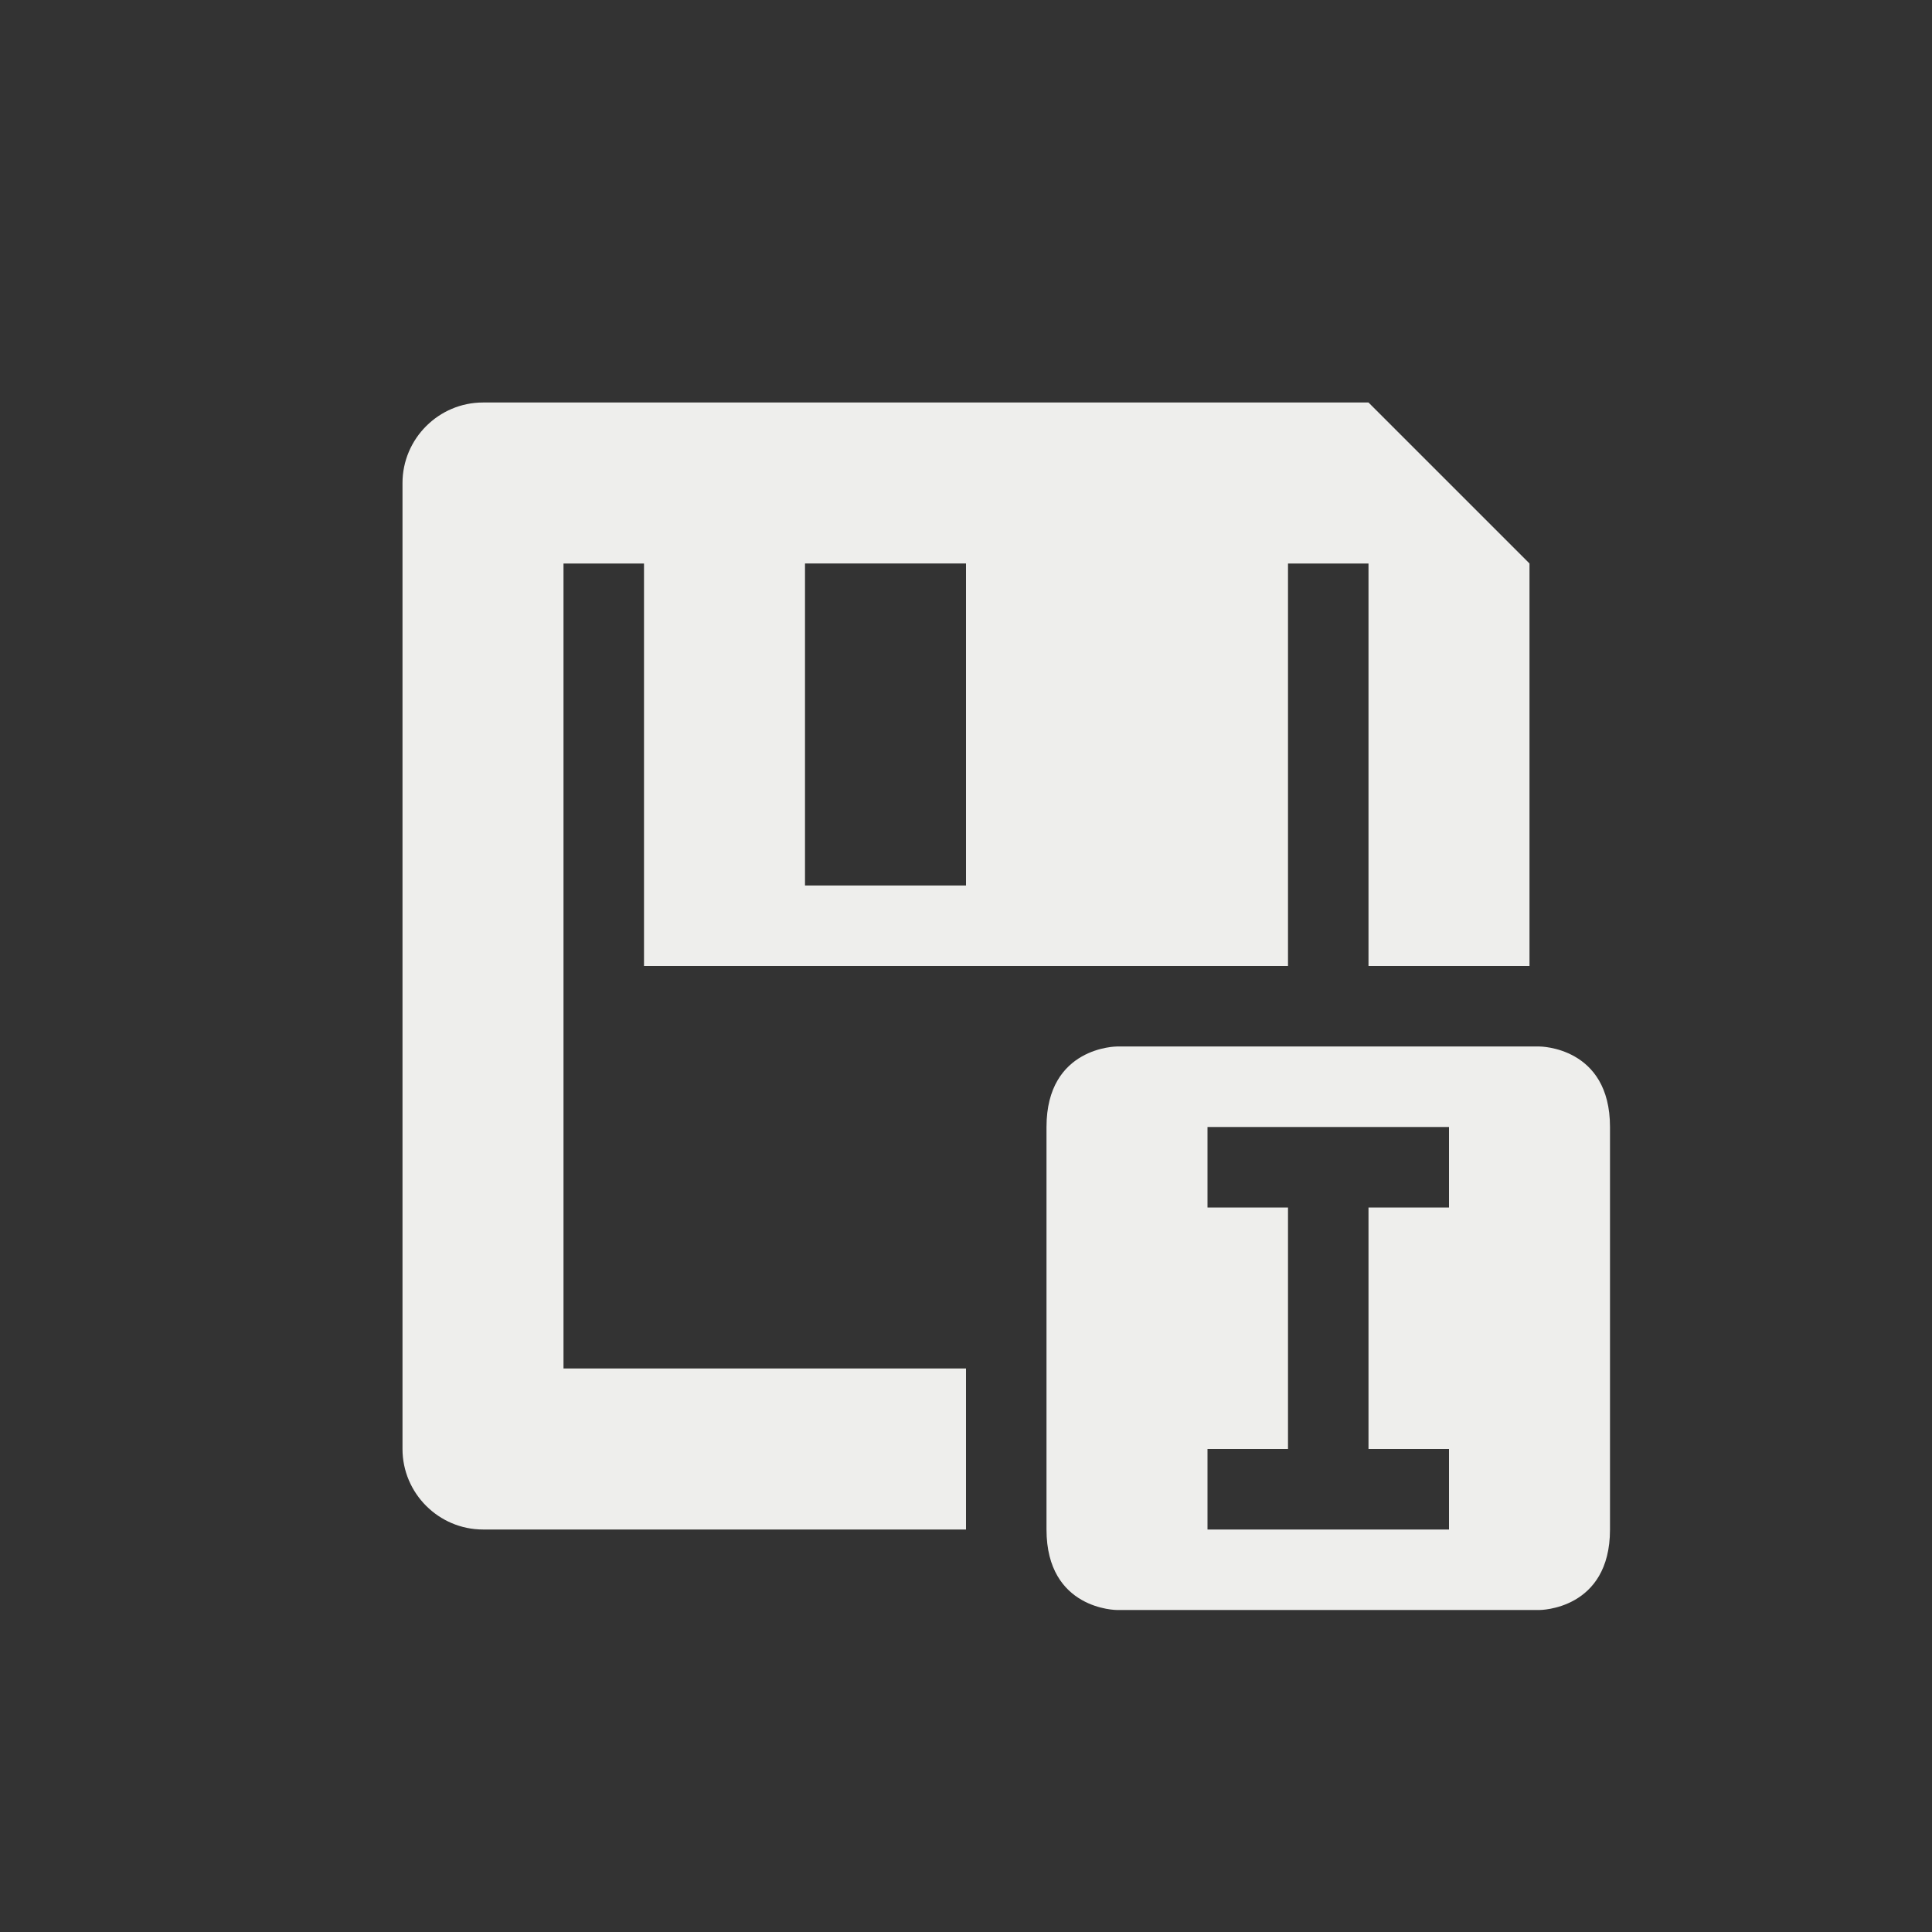
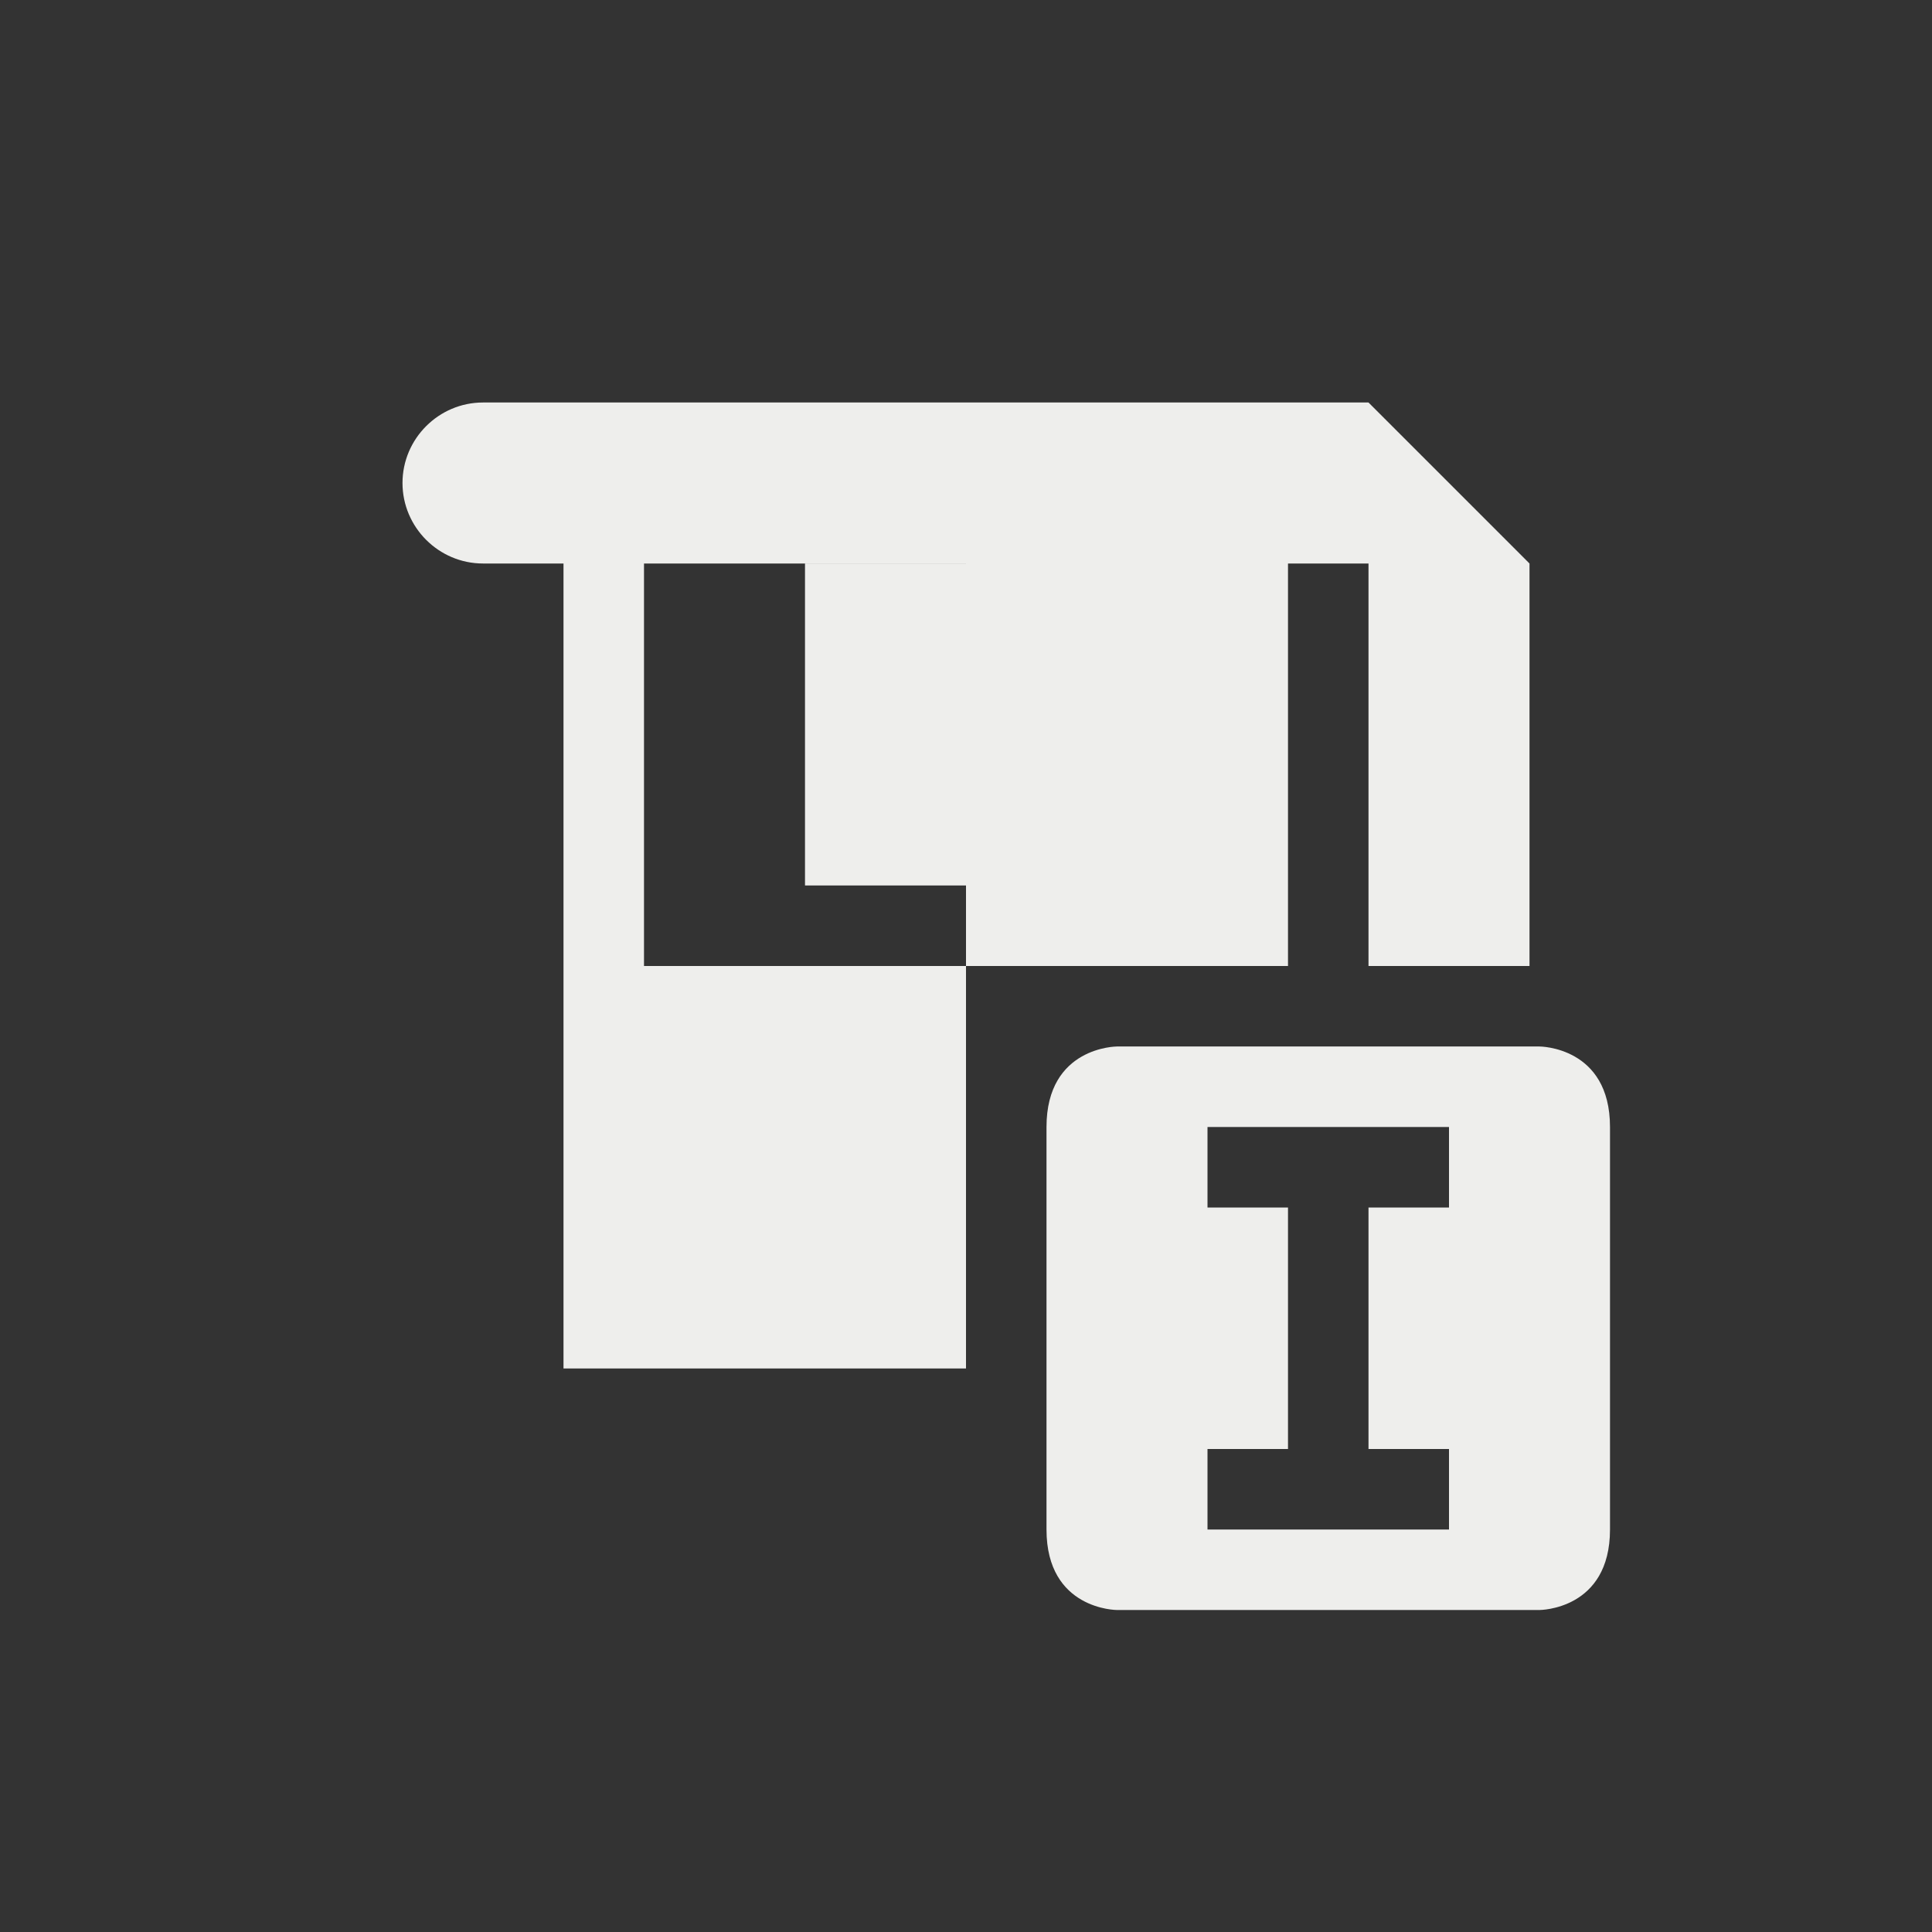
<svg xmlns="http://www.w3.org/2000/svg" width="24" height="24" version="1.1">
  <rect width="100%" height="100%" fill="#333333" stroke="none" />
  <defs>
    <style id="current-color-scheme" type="text/css">
   .ColorScheme-Text { color:#eeeeec; } .ColorScheme-Highlight { color:#367bf0; } .ColorScheme-NeutralText { color:#ffcc44; } .ColorScheme-PositiveText { color:#3db47e; } .ColorScheme-NegativeText { color:#dd4747; }
  </style>
  </defs>
-   <path style="fill:currentColor" class="ColorScheme-Text" d="M 6,5 C 5.45,5 5,5.45 5,6 v 12 c 0,0.55 0.45,1 1,1 h 6 V 17 H 7 V 7 h 1 v 5 h 4 4 V 7 h 1 v 5 h 2 V 7 L 17,5 Z m 4,2 h 2 v 4 h -2 z m 3.875,6 c 0,0 -0.875,0 -0.875,1 v 5 c 0,1 0.875,1 0.875,1 h 5.25 c 0,0 0.875,0 0.875,-1 v -5 c 0,-1 -0.875,-1 -0.875,-1 z M 15,14 h 3 v 1 h -1 v 3 h 1 v 1 h -3 v -1 h 1 v -3 h -1 z" />
+   <path style="fill:currentColor" class="ColorScheme-Text" d="M 6,5 C 5.45,5 5,5.45 5,6 c 0,0.55 0.45,1 1,1 h 6 V 17 H 7 V 7 h 1 v 5 h 4 4 V 7 h 1 v 5 h 2 V 7 L 17,5 Z m 4,2 h 2 v 4 h -2 z m 3.875,6 c 0,0 -0.875,0 -0.875,1 v 5 c 0,1 0.875,1 0.875,1 h 5.25 c 0,0 0.875,0 0.875,-1 v -5 c 0,-1 -0.875,-1 -0.875,-1 z M 15,14 h 3 v 1 h -1 v 3 h 1 v 1 h -3 v -1 h 1 v -3 h -1 z" />
</svg>